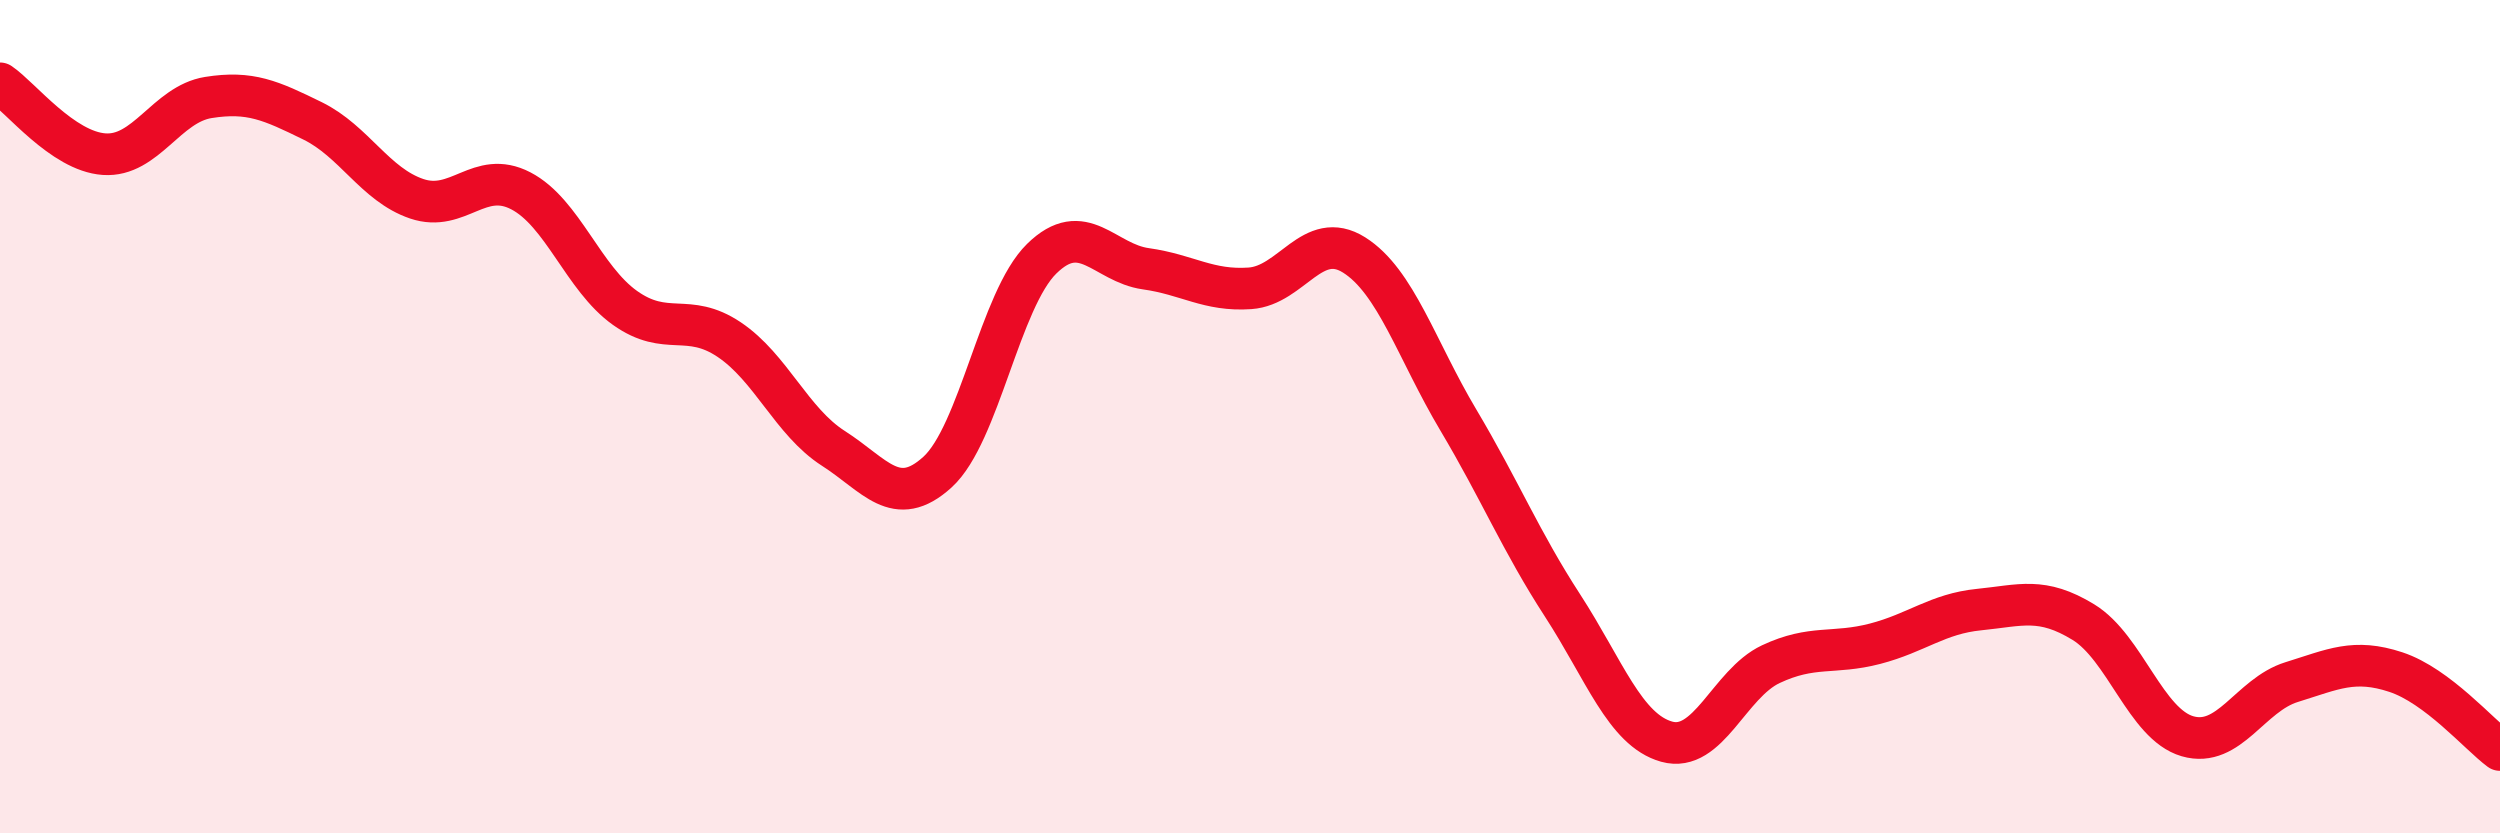
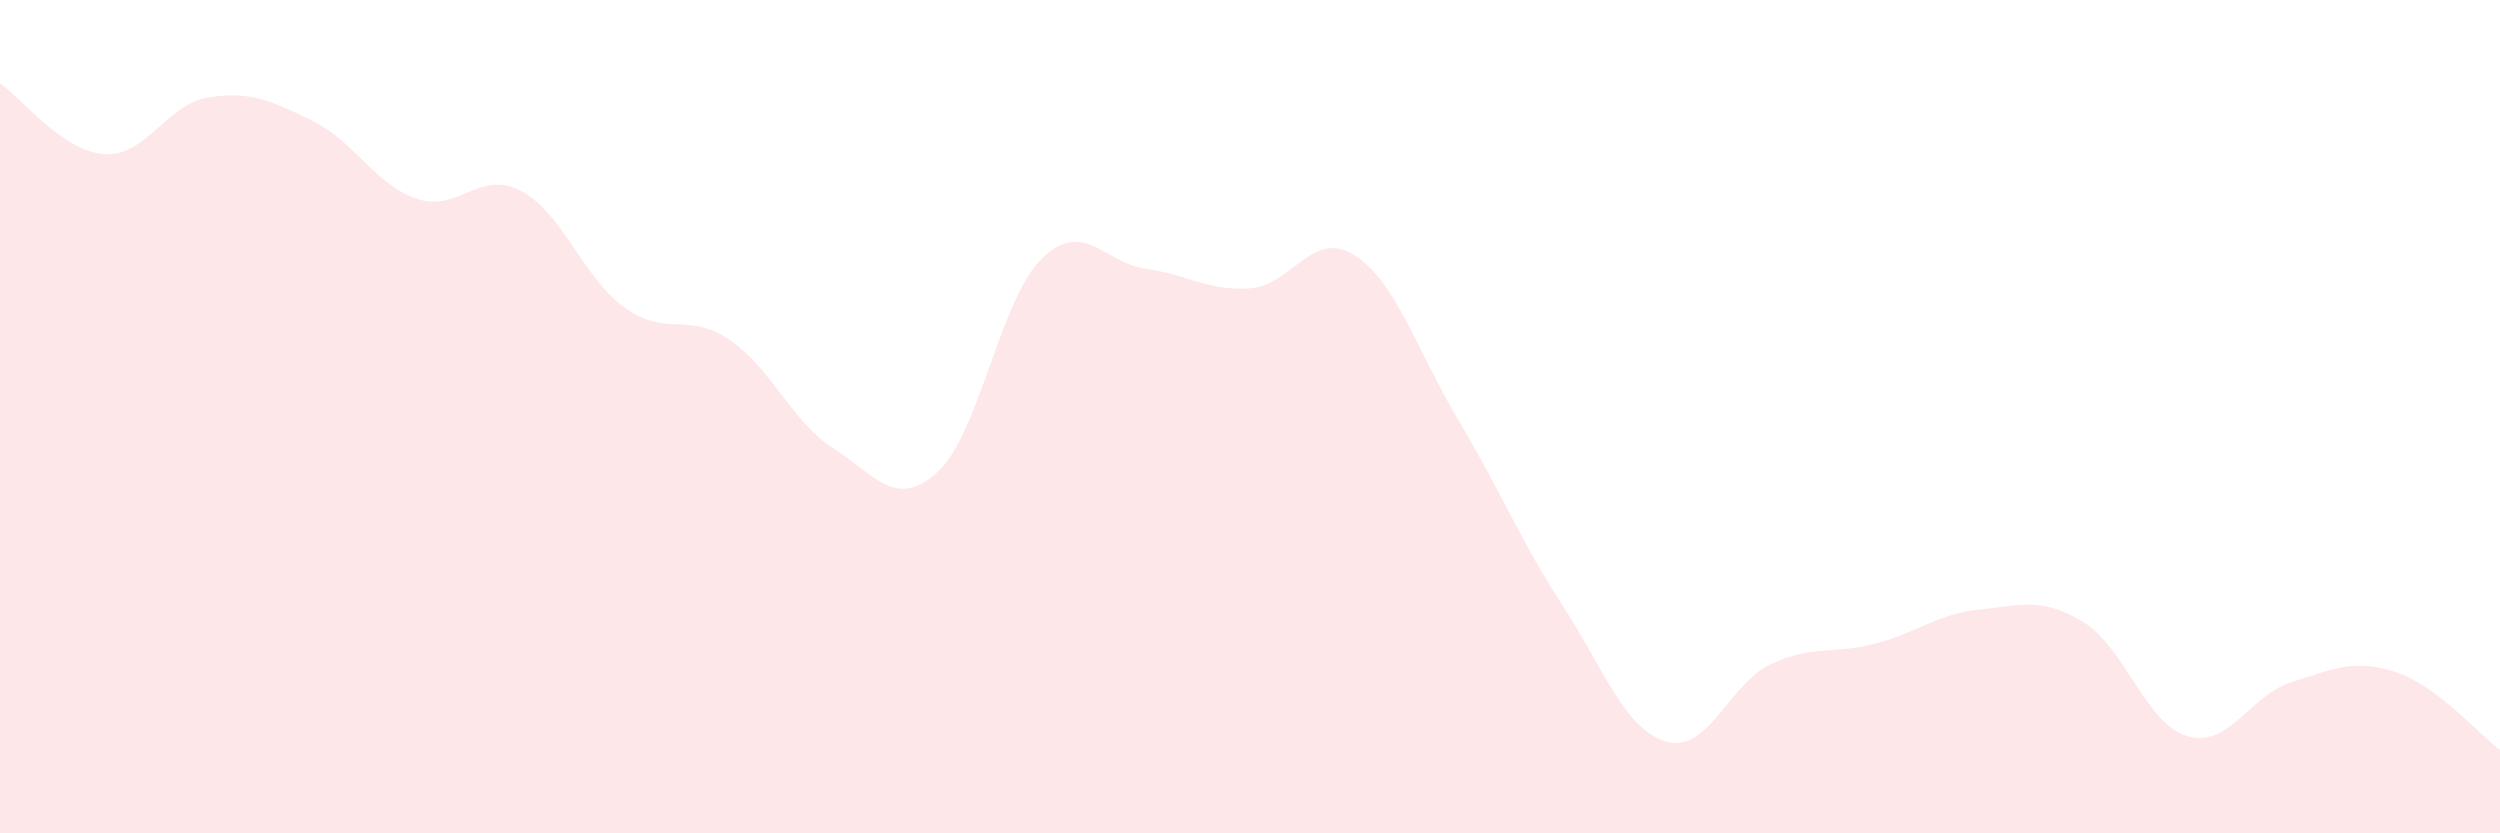
<svg xmlns="http://www.w3.org/2000/svg" width="60" height="20" viewBox="0 0 60 20">
  <path d="M 0,2 C 0.5,2.34 1.5,3.63 2.5,3.7 C 3.5,3.77 4,2.5 5,2.34 C 6,2.18 6.5,2.41 7.5,2.9 C 8.5,3.39 9,4.43 10,4.77 C 11,5.11 11.5,4.06 12.5,4.58 C 13.5,5.1 14,6.68 15,7.39 C 16,8.1 16.5,7.48 17.5,8.15 C 18.5,8.82 19,10.12 20,10.76 C 21,11.4 21.5,12.24 22.5,11.33 C 23.5,10.42 24,7.19 25,6.21 C 26,5.23 26.5,6.31 27.5,6.45 C 28.5,6.59 29,6.99 30,6.92 C 31,6.85 31.5,5.49 32.5,6.12 C 33.5,6.75 34,8.4 35,10.08 C 36,11.76 36.5,12.99 37.5,14.53 C 38.5,16.07 39,17.52 40,17.8 C 41,18.08 41.5,16.41 42.5,15.94 C 43.5,15.47 44,15.71 45,15.45 C 46,15.19 46.5,14.73 47.5,14.63 C 48.5,14.53 49,14.32 50,14.93 C 51,15.54 51.5,17.38 52.5,17.67 C 53.5,17.96 54,16.68 55,16.37 C 56,16.06 56.5,15.8 57.5,16.13 C 58.5,16.46 59.5,17.63 60,18L60 20L0 20Z" fill="#EB0A25" opacity="0.1" stroke-linecap="round" stroke-linejoin="round" />
-   <path d="M 0,2 C 0.5,2.34 1.5,3.63 2.5,3.7 C 3.5,3.77 4,2.5 5,2.34 C 6,2.18 6.5,2.41 7.5,2.9 C 8.5,3.39 9,4.43 10,4.77 C 11,5.11 11.5,4.06 12.5,4.58 C 13.5,5.1 14,6.68 15,7.39 C 16,8.1 16.5,7.48 17.5,8.15 C 18.5,8.82 19,10.12 20,10.76 C 21,11.4 21.5,12.24 22.5,11.33 C 23.5,10.42 24,7.19 25,6.21 C 26,5.23 26.5,6.31 27.5,6.45 C 28.5,6.59 29,6.99 30,6.92 C 31,6.85 31.5,5.49 32.5,6.12 C 33.5,6.75 34,8.4 35,10.08 C 36,11.76 36.5,12.99 37.5,14.53 C 38.5,16.07 39,17.52 40,17.8 C 41,18.08 41.5,16.41 42.5,15.94 C 43.5,15.47 44,15.71 45,15.45 C 46,15.19 46.5,14.73 47.5,14.63 C 48.5,14.53 49,14.32 50,14.93 C 51,15.54 51.5,17.38 52.5,17.67 C 53.5,17.96 54,16.68 55,16.37 C 56,16.06 56.5,15.8 57.5,16.13 C 58.5,16.46 59.5,17.63 60,18" stroke="#EB0A25" stroke-width="1" fill="none" stroke-linecap="round" stroke-linejoin="round" />
</svg>